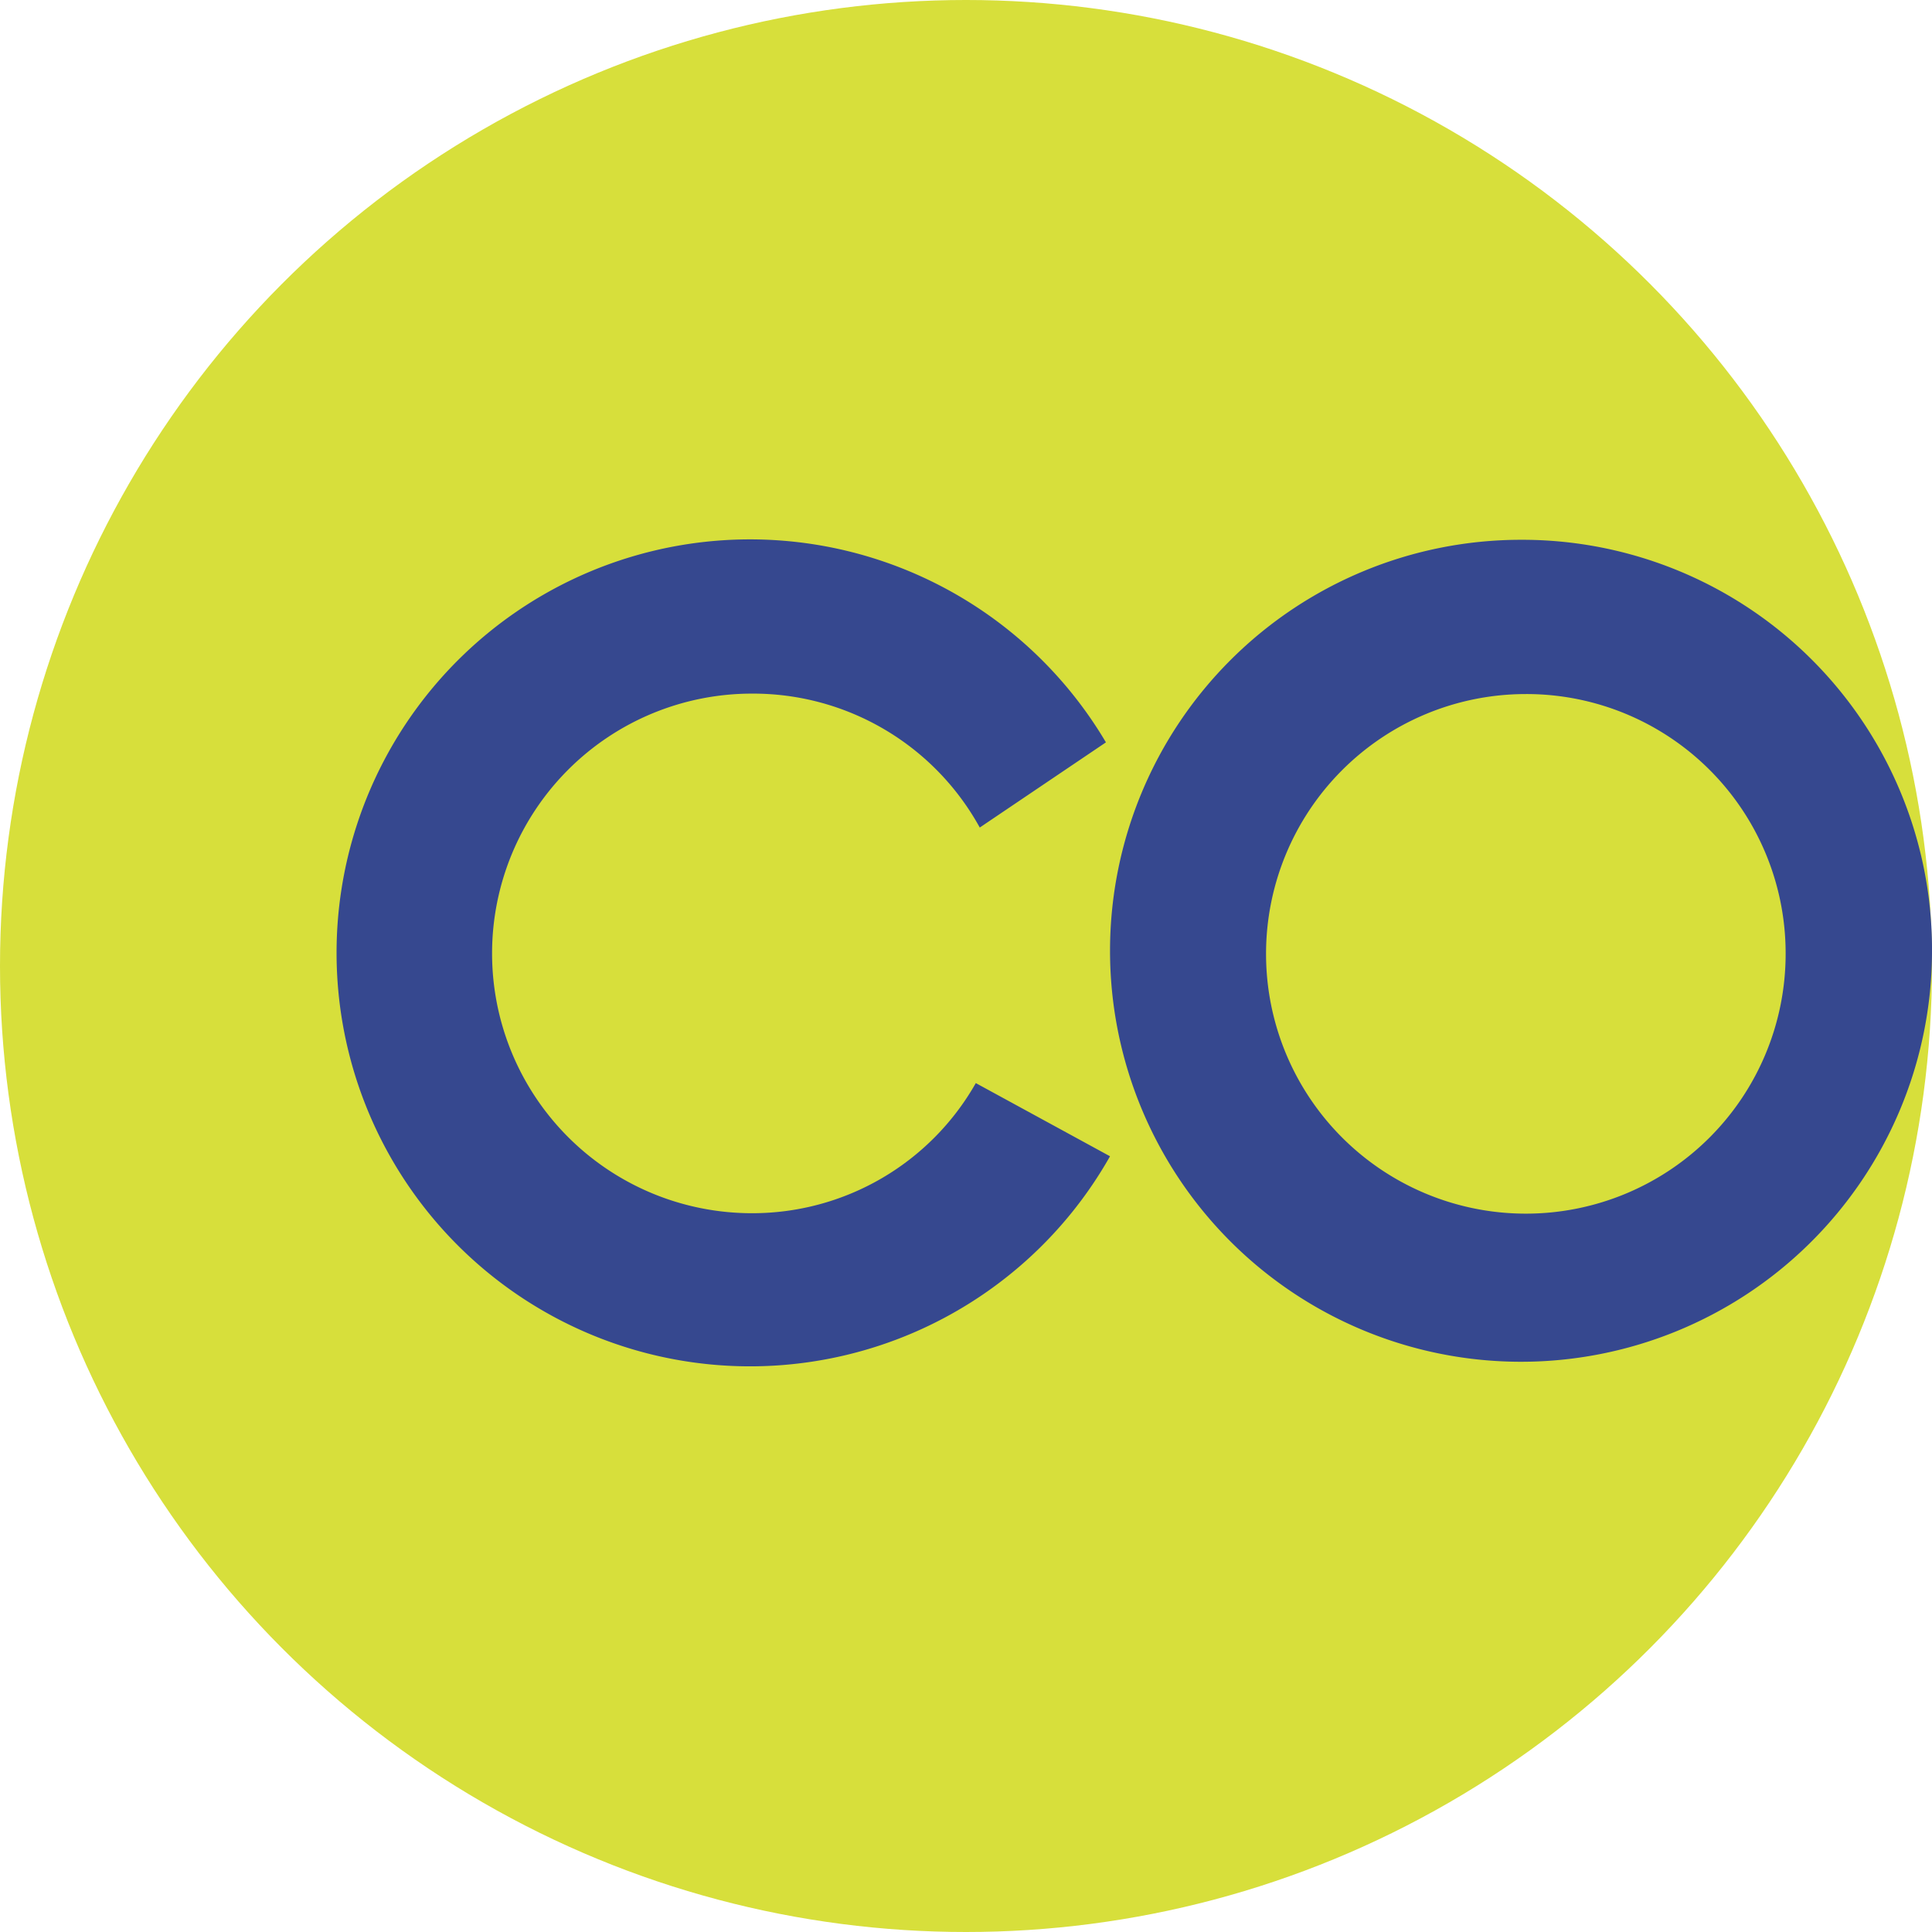
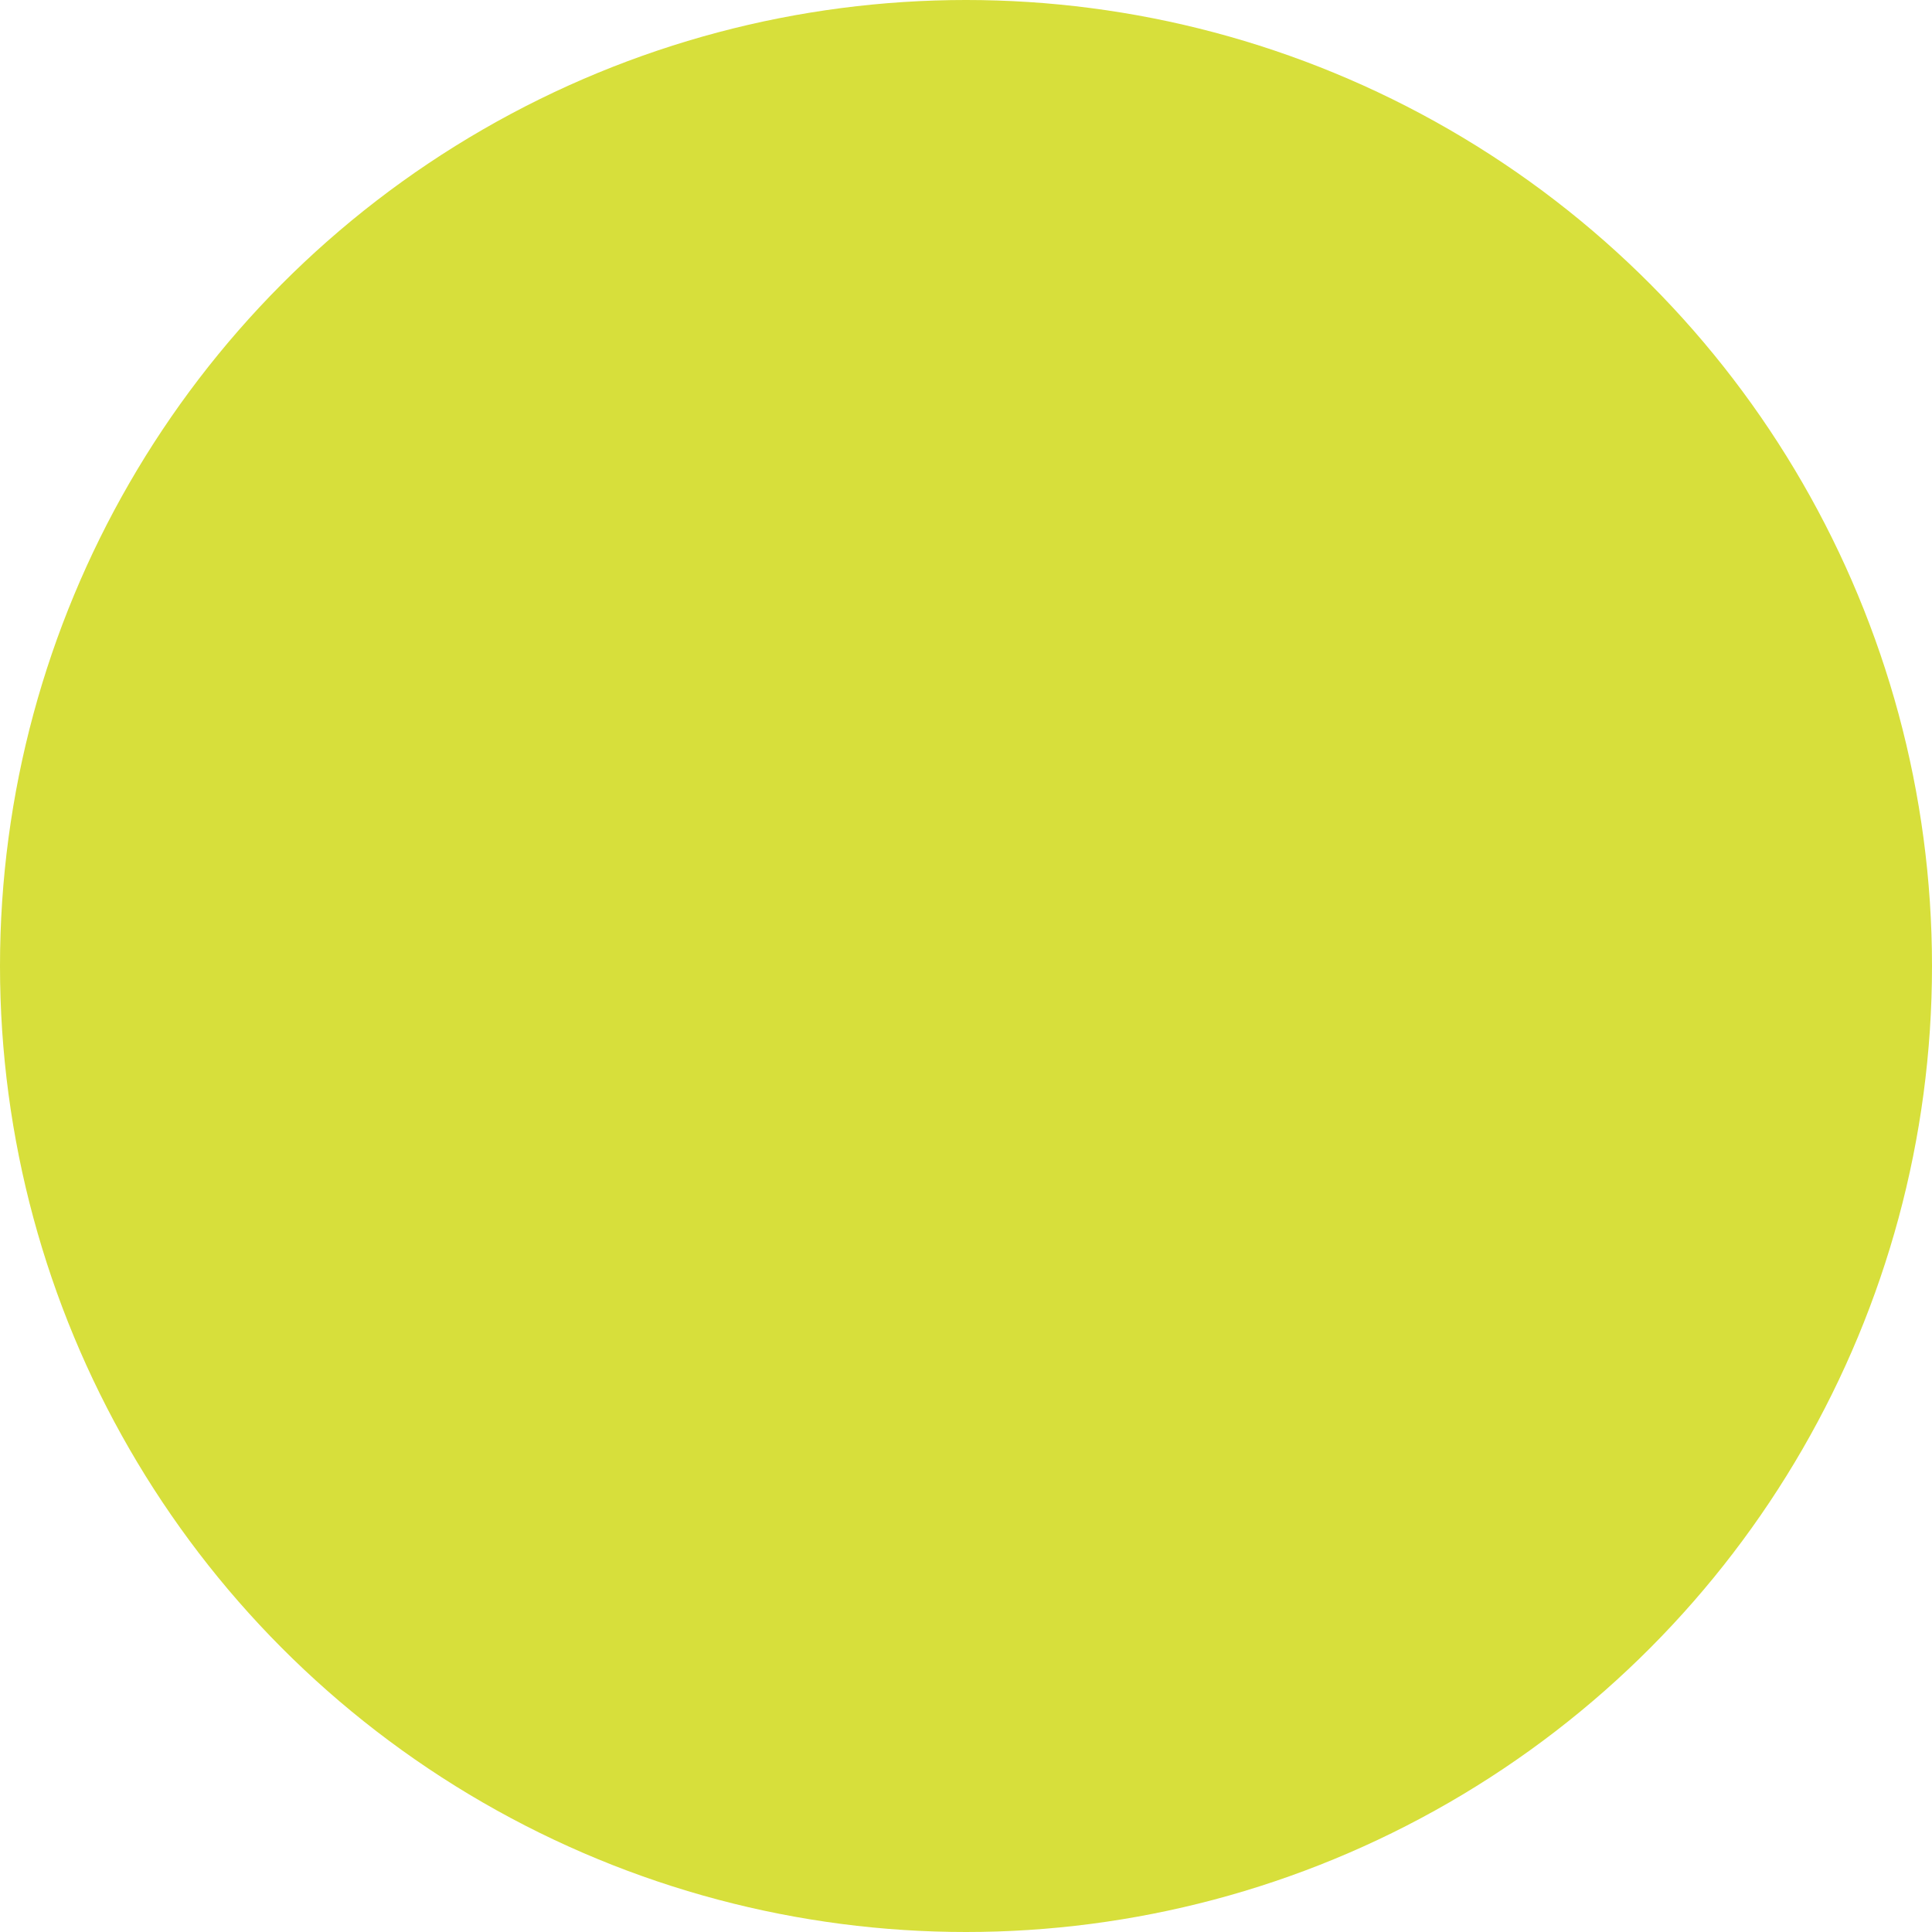
<svg xmlns="http://www.w3.org/2000/svg" id="Layer_1" data-name="Layer 1" viewBox="0 0 132 132">
  <defs>
    <style>.cls-1{fill:#d7df3b;}.cls-2{fill:#36488f;}</style>
  </defs>
  <circle class="cls-1" cx="66" cy="66" r="66" />
-   <path class="cls-2" d="M75.84,79a28.25,28.25,0,1,1-.28-28.28l-8.62,5.82a17.67,17.67,0,0,0-15.57-9.15,17.75,17.75,0,1,0,0,35.5A17.55,17.55,0,0,0,66.67,74Z" transform="translate(0 0)" />
-   <path class="cls-2" d="M122,65.17A17.71,17.71,0,0,0,104.2,47.42,17.75,17.75,0,1,0,122,65.17Zm10,0a28.08,28.08,0,1,1-28.08-28.29A28,28,0,0,1,132,65.17Z" transform="translate(0 0)" />
</svg>